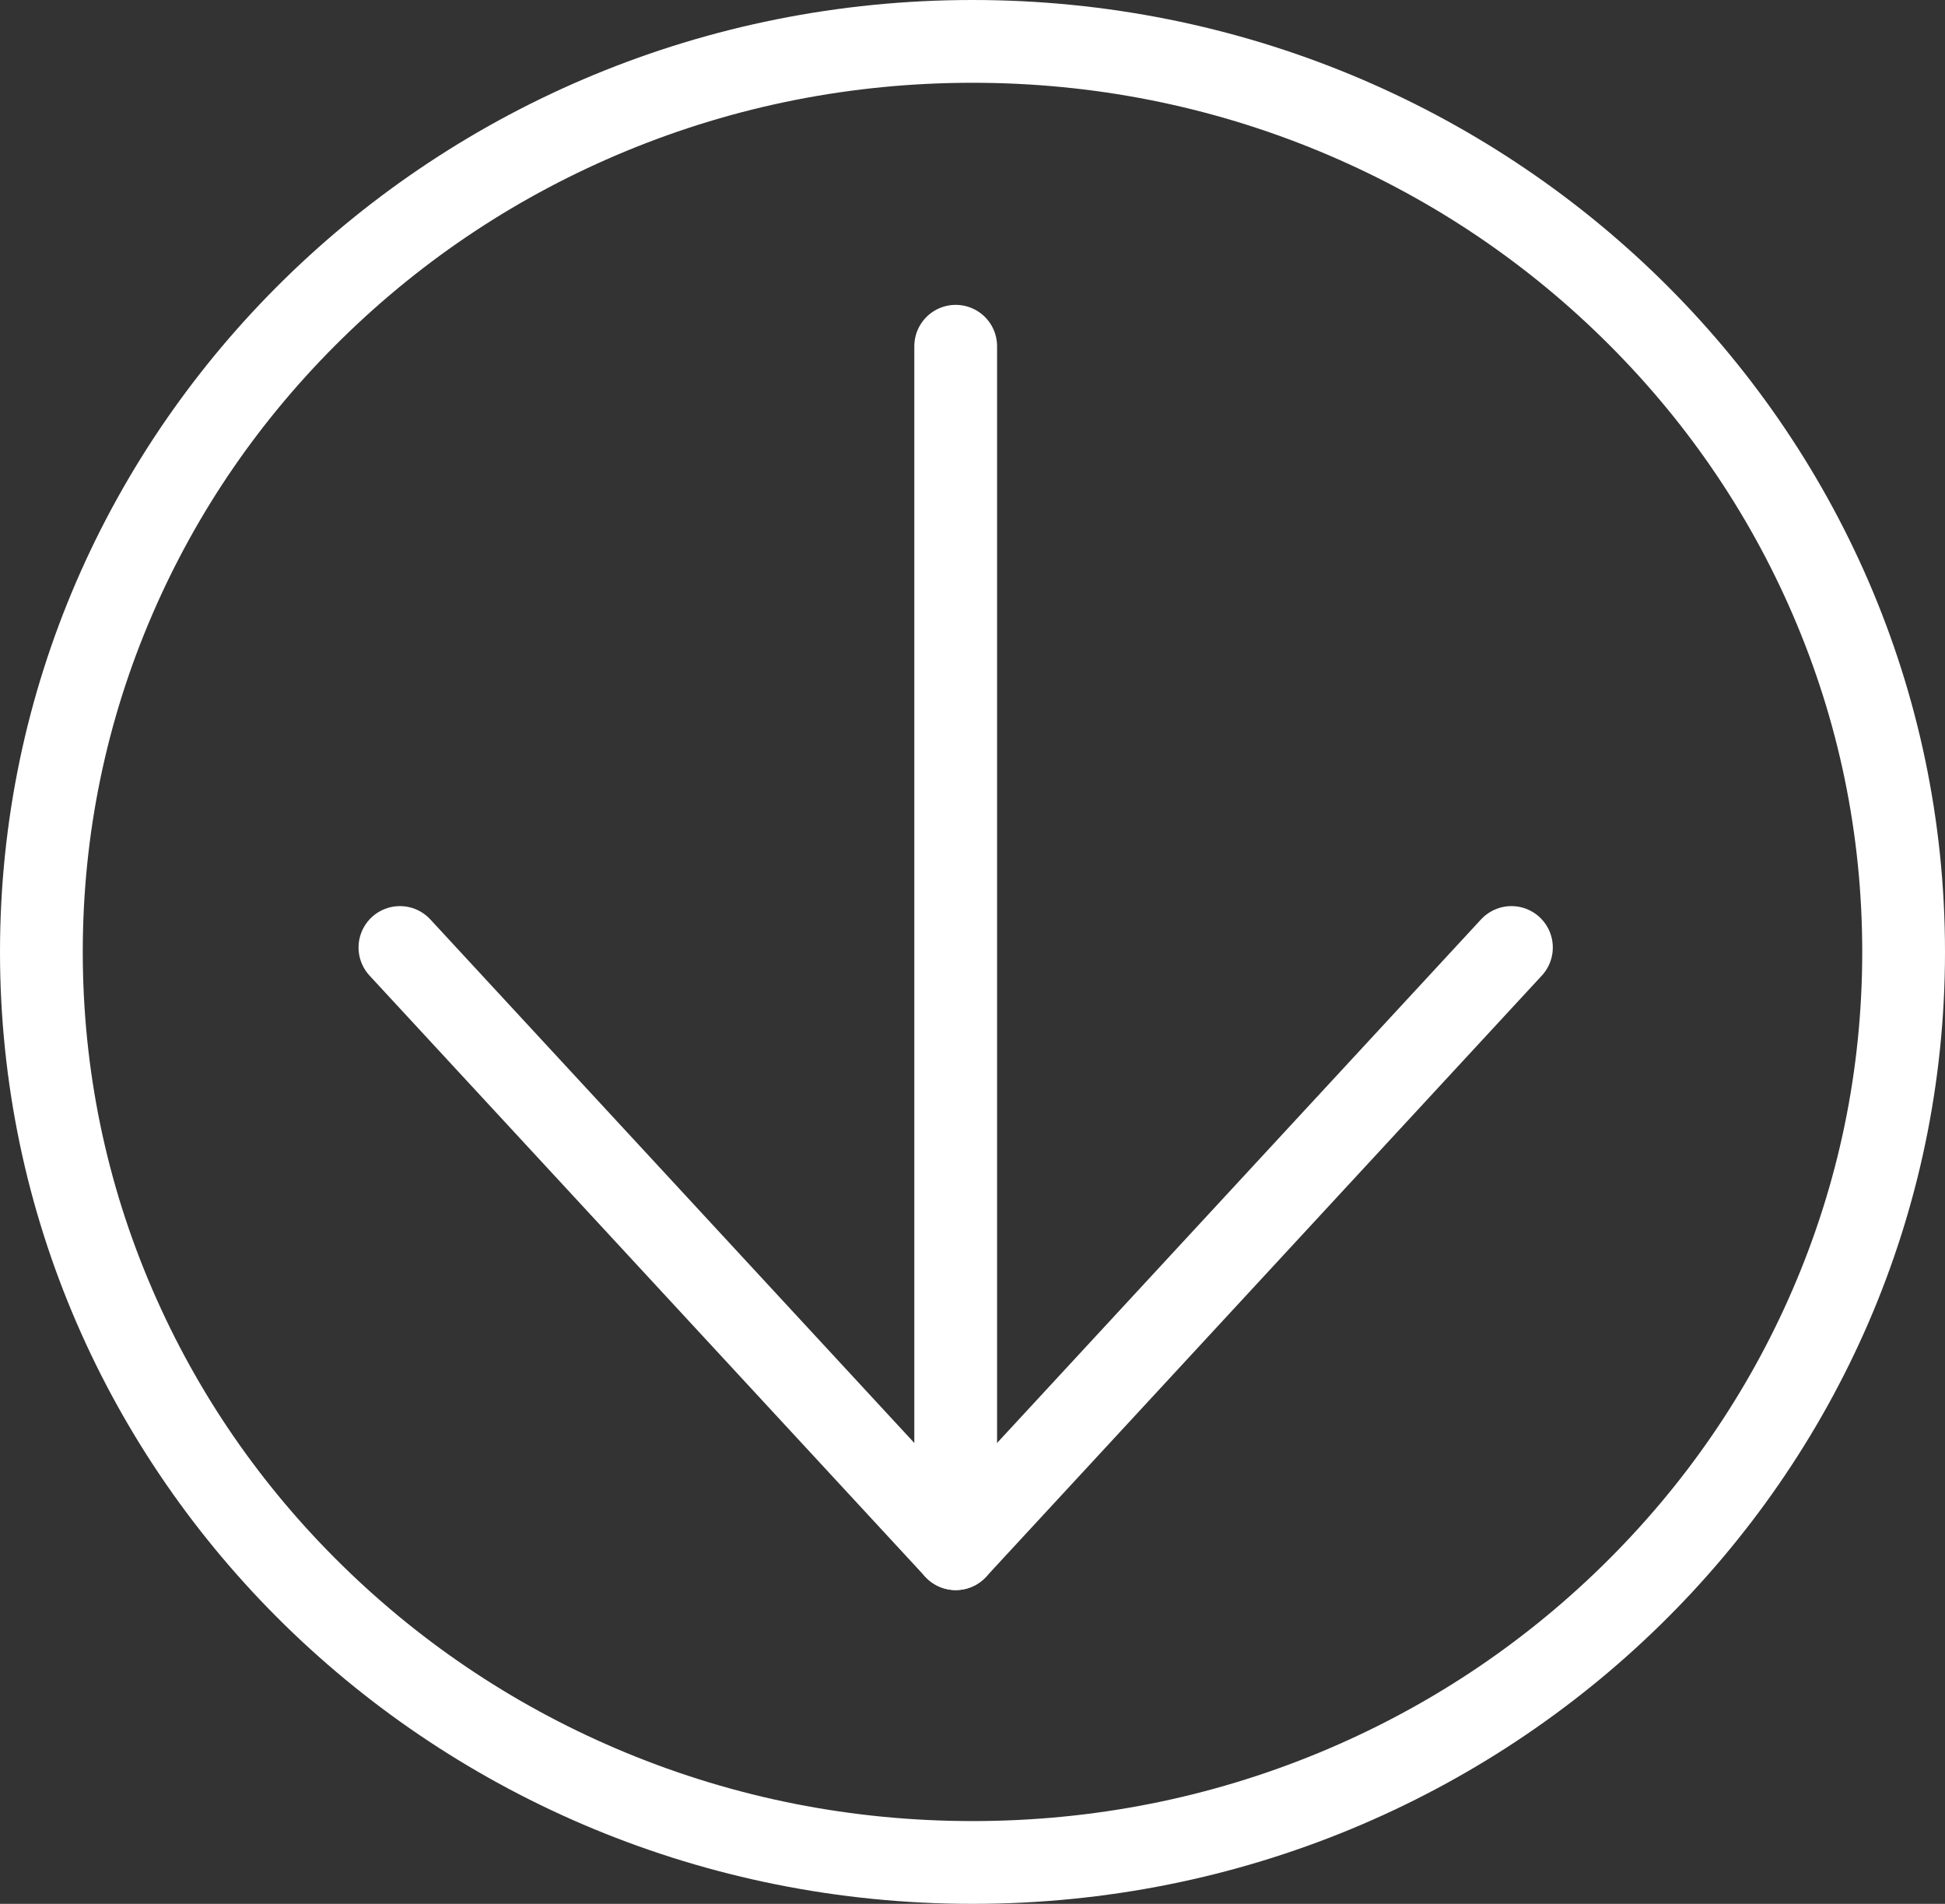
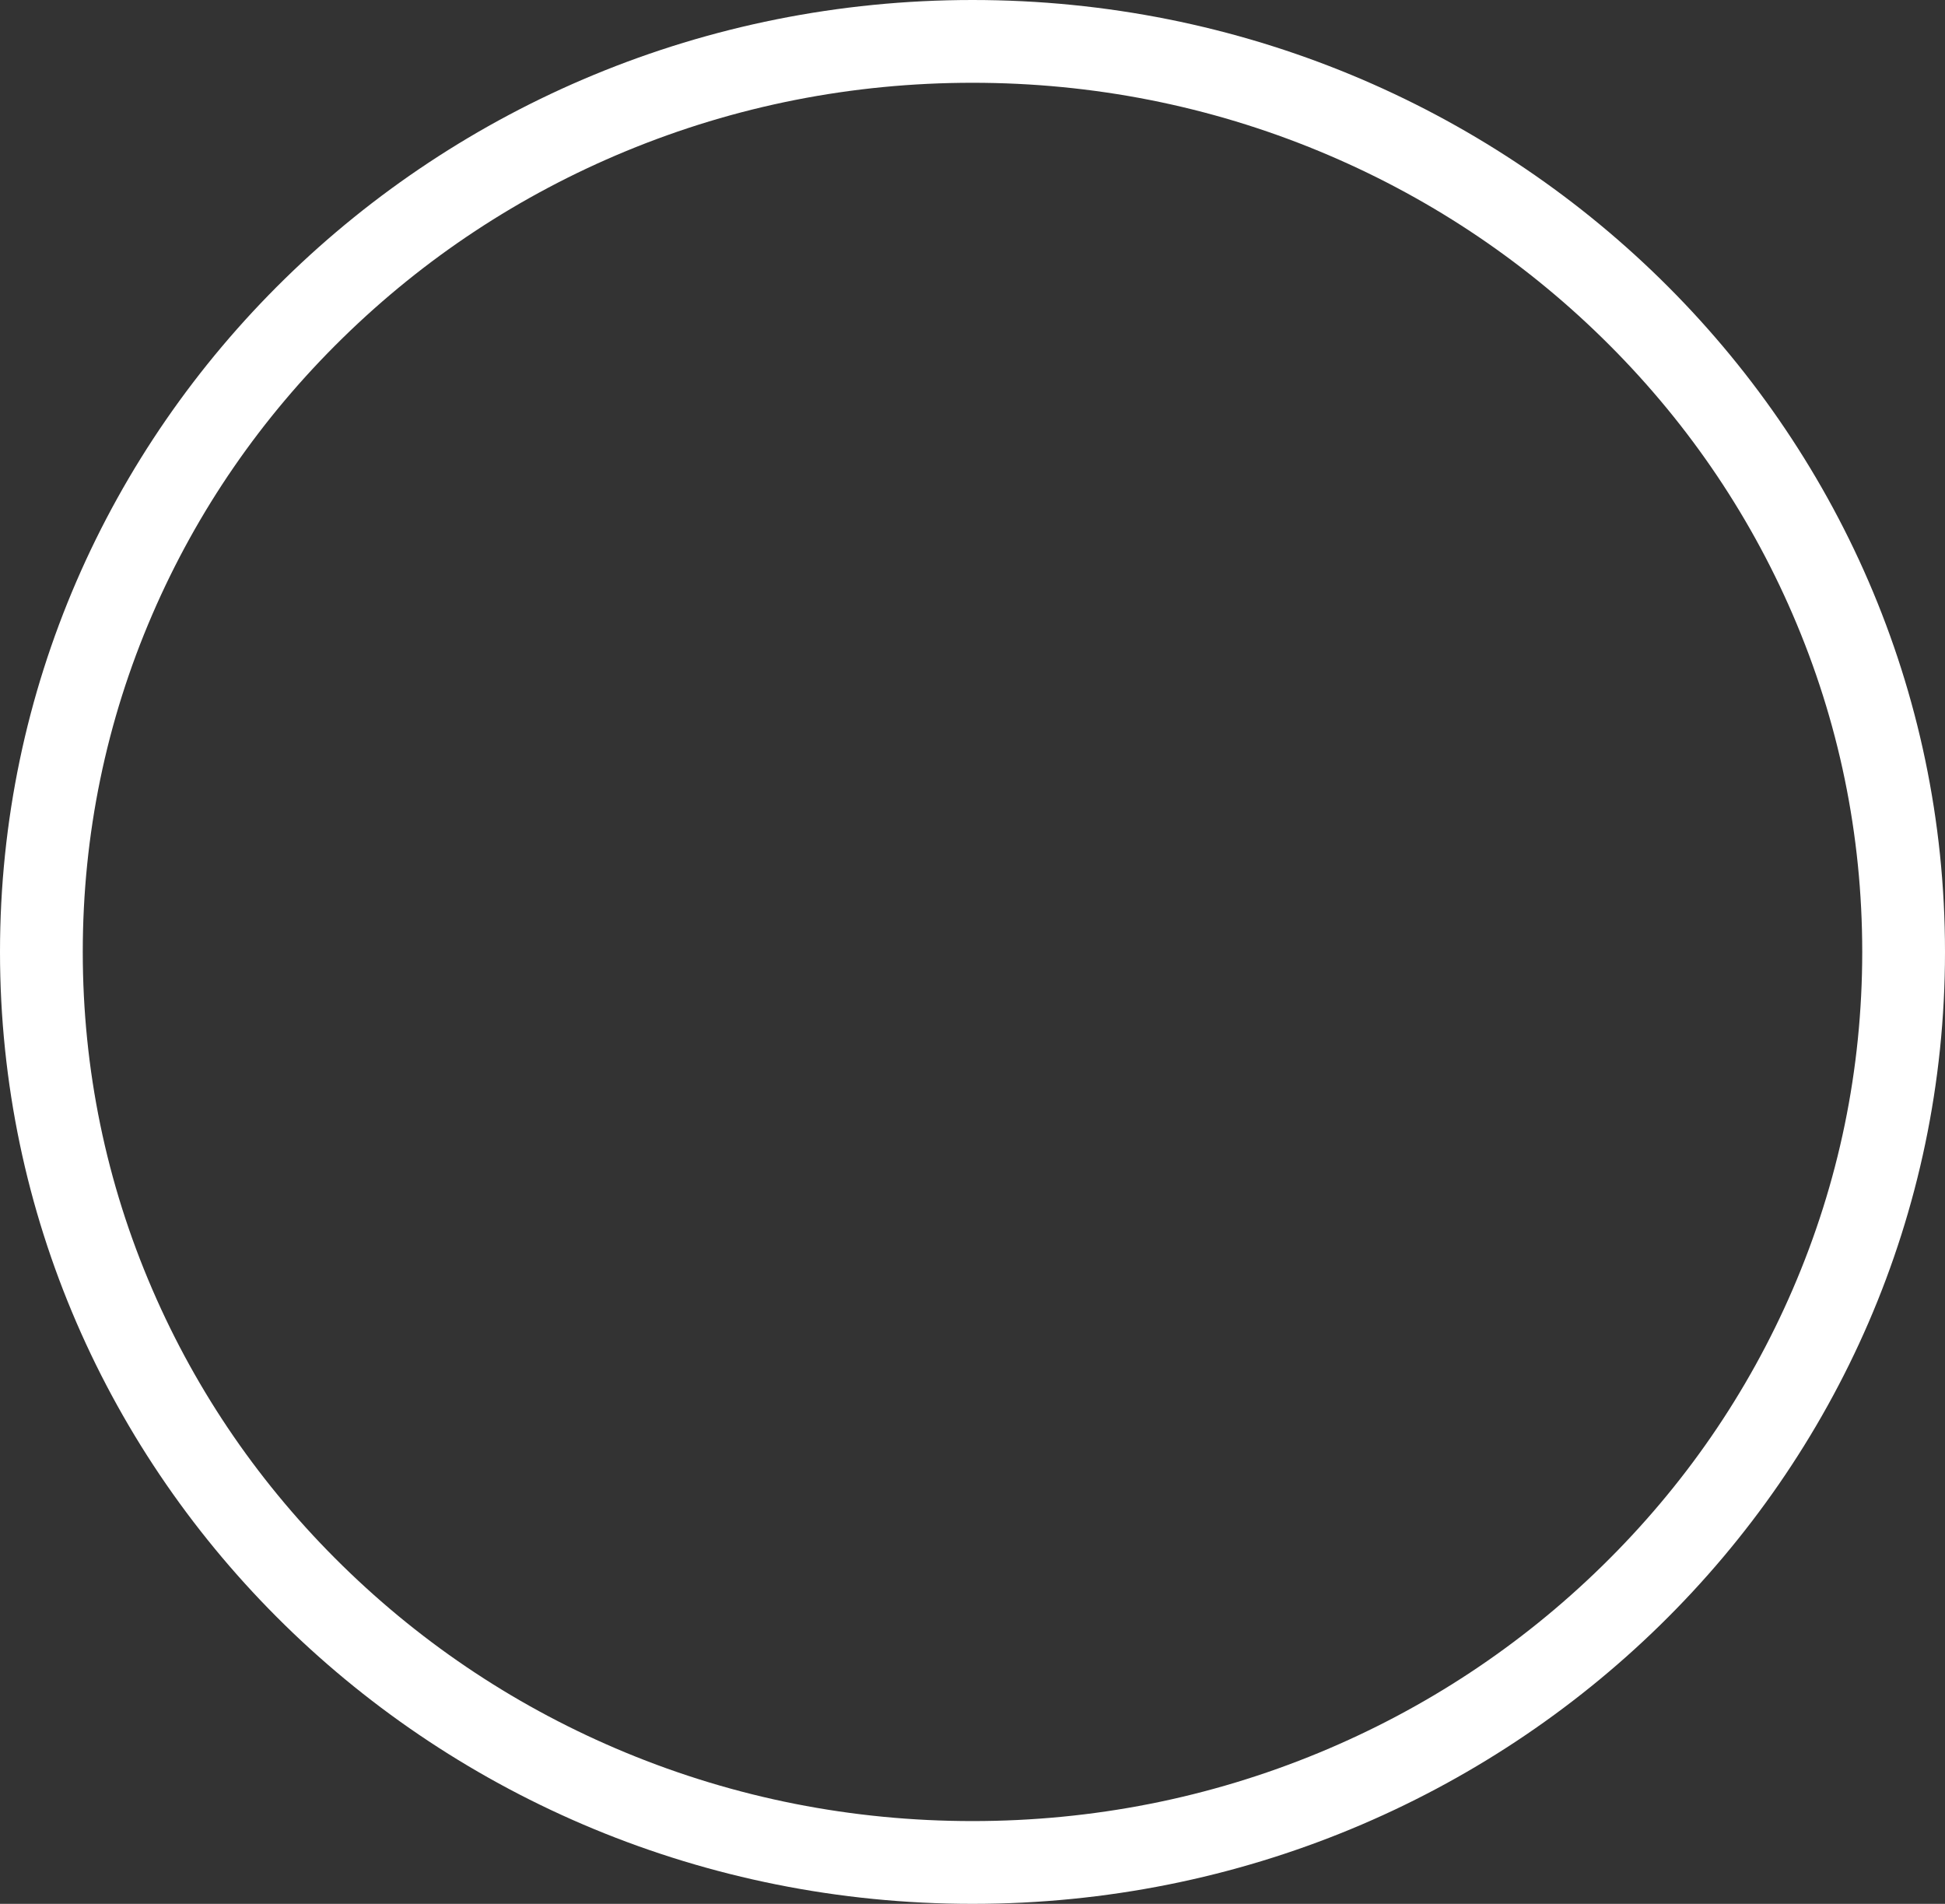
<svg xmlns="http://www.w3.org/2000/svg" width="47" height="46" viewBox="0 0 47 46">
  <rect x="0" y="0" width="47" height="46" fill="#333333" stroke="none" />
  <g id="Raggruppa_45896" data-name="Raggruppa 45896" transform="translate(-296 -2123)">
    <g id="Raggruppa_45895" data-name="Raggruppa 45895" transform="translate(305.664 2131.366)">
-       <path id="Tracciato_167172" data-name="Tracciato 167172" d="M18,7.5V36.553" transform="translate(-4.57 -7.5)" fill="none" stroke="#fff" stroke-linecap="round" stroke-linejoin="round" stroke-width="2" />
-       <path id="Tracciato_167173" data-name="Tracciato 167173" d="M34.359,18,20.93,32.526,7.5,18" transform="translate(-7.5 -3.473)" fill="none" stroke="#fff" stroke-linecap="round" stroke-linejoin="round" stroke-width="2" />
-     </g>
+       </g>
    <g id="Tracciato_167275" data-name="Tracciato 167275" transform="translate(296 2123)" fill="none">
-       <path d="M23.5,0A23.254,23.254,0,0,1,47,23,23.254,23.254,0,0,1,23.5,46,23.254,23.254,0,0,1,0,23,23.254,23.254,0,0,1,23.5,0Z" stroke="none" />
      <path d="M 23.5 2 C 20.591 2 17.771 2.557 15.118 3.655 C 12.557 4.716 10.257 6.233 8.282 8.166 C 6.31 10.096 4.763 12.341 3.683 14.841 C 2.566 17.424 2 20.17 2 23 C 2 25.83 2.566 28.576 3.683 31.159 C 4.763 33.659 6.31 35.904 8.282 37.834 C 10.257 39.767 12.557 41.284 15.118 42.345 C 17.771 43.443 20.591 44 23.5 44 C 26.409 44 29.229 43.443 31.882 42.345 C 34.443 41.284 36.743 39.767 38.718 37.834 C 40.69 35.904 42.237 33.659 43.317 31.159 C 44.434 28.576 45 25.83 45 23 C 45 20.17 44.434 17.424 43.317 14.841 C 42.237 12.341 40.69 10.096 38.718 8.166 C 36.743 6.233 34.443 4.716 31.882 3.655 C 29.229 2.557 26.409 2 23.5 2 M 23.5 0 C 36.479 0 47 10.297 47 23 C 47 35.703 36.479 46 23.5 46 C 10.521 46 0 35.703 0 23 C 0 10.297 10.521 0 23.5 0 Z" stroke="none" fill="#fff" />
    </g>
  </g>
</svg>